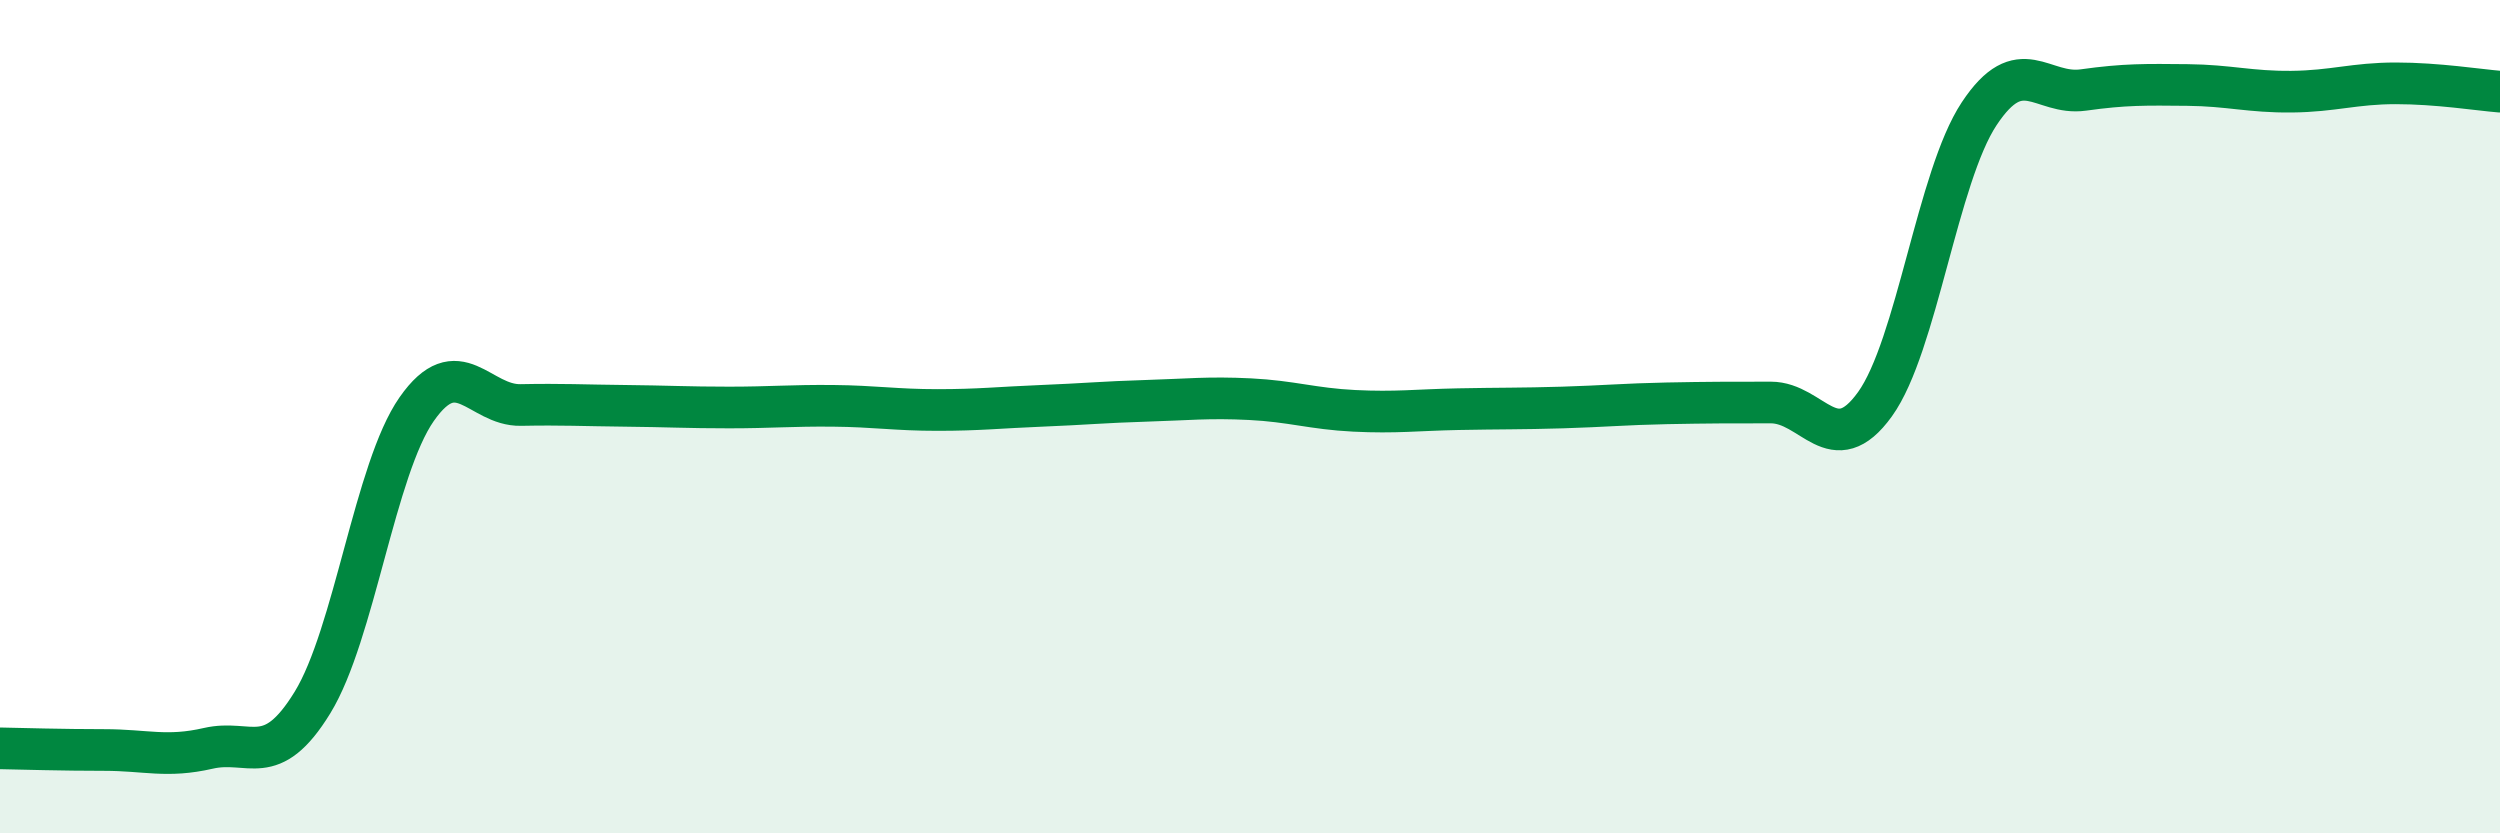
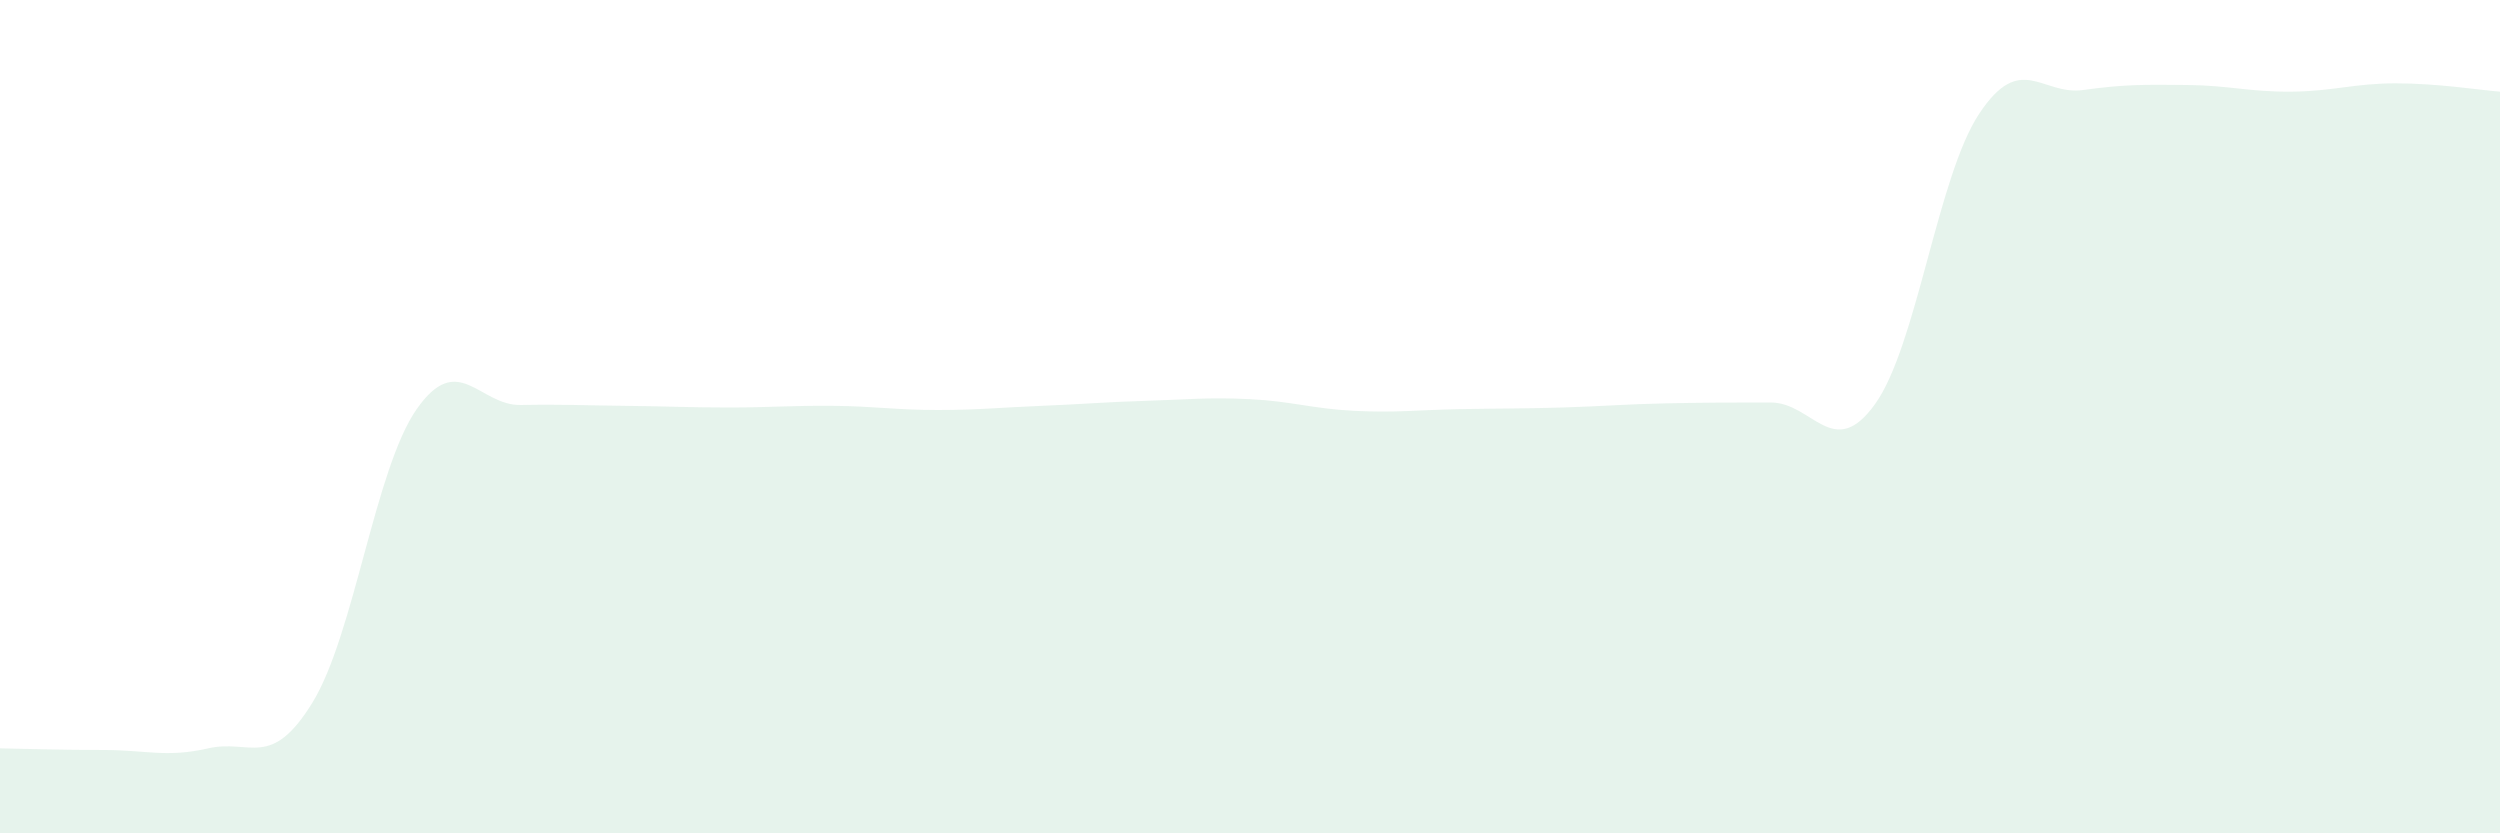
<svg xmlns="http://www.w3.org/2000/svg" width="60" height="20" viewBox="0 0 60 20">
  <path d="M 0,17.96 C 0.5,17.97 1.5,18 2.5,18 C 3.5,18 4,18.19 5,17.96 C 6,17.73 6.5,18.49 7.5,16.86 C 8.5,15.23 9,11.25 10,9.82 C 11,8.39 11.5,9.74 12.5,9.72 C 13.5,9.7 14,9.73 15,9.74 C 16,9.75 16.5,9.78 17.5,9.78 C 18.5,9.78 19,9.73 20,9.74 C 21,9.75 21.5,9.84 22.5,9.84 C 23.5,9.84 24,9.78 25,9.74 C 26,9.7 26.5,9.65 27.5,9.62 C 28.5,9.59 29,9.53 30,9.58 C 31,9.63 31.5,9.81 32.5,9.86 C 33.5,9.91 34,9.84 35,9.82 C 36,9.8 36.5,9.81 37.5,9.78 C 38.5,9.75 39,9.7 40,9.68 C 41,9.66 41.5,9.66 42.5,9.66 C 43.5,9.66 44,11.09 45,9.7 C 46,8.31 46.5,4.24 47.5,2.73 C 48.5,1.22 49,2.3 50,2.16 C 51,2.02 51.5,2.03 52.5,2.04 C 53.5,2.05 54,2.21 55,2.2 C 56,2.19 56.5,2 57.5,2 C 58.5,2 59.5,2.16 60,2.2L60 20L0 20Z" fill="#008740" opacity="0.1" stroke-linecap="round" stroke-linejoin="round" />
-   <path d="M 0,17.96 C 0.5,17.97 1.5,18 2.5,18 C 3.5,18 4,18.19 5,17.96 C 6,17.73 6.5,18.49 7.5,16.86 C 8.5,15.23 9,11.25 10,9.82 C 11,8.39 11.5,9.74 12.5,9.72 C 13.5,9.7 14,9.73 15,9.74 C 16,9.75 16.5,9.78 17.5,9.78 C 18.5,9.78 19,9.73 20,9.74 C 21,9.75 21.5,9.84 22.5,9.84 C 23.5,9.84 24,9.78 25,9.74 C 26,9.7 26.5,9.65 27.5,9.62 C 28.5,9.59 29,9.53 30,9.58 C 31,9.63 31.5,9.81 32.5,9.86 C 33.5,9.91 34,9.84 35,9.82 C 36,9.8 36.5,9.81 37.5,9.78 C 38.5,9.75 39,9.7 40,9.68 C 41,9.66 41.5,9.66 42.5,9.66 C 43.5,9.66 44,11.09 45,9.7 C 46,8.31 46.5,4.24 47.5,2.73 C 48.5,1.22 49,2.3 50,2.16 C 51,2.02 51.5,2.03 52.5,2.04 C 53.5,2.05 54,2.21 55,2.2 C 56,2.19 56.5,2 57.5,2 C 58.5,2 59.5,2.16 60,2.2" stroke="#008740" stroke-width="1" fill="none" stroke-linecap="round" stroke-linejoin="round" />
</svg>